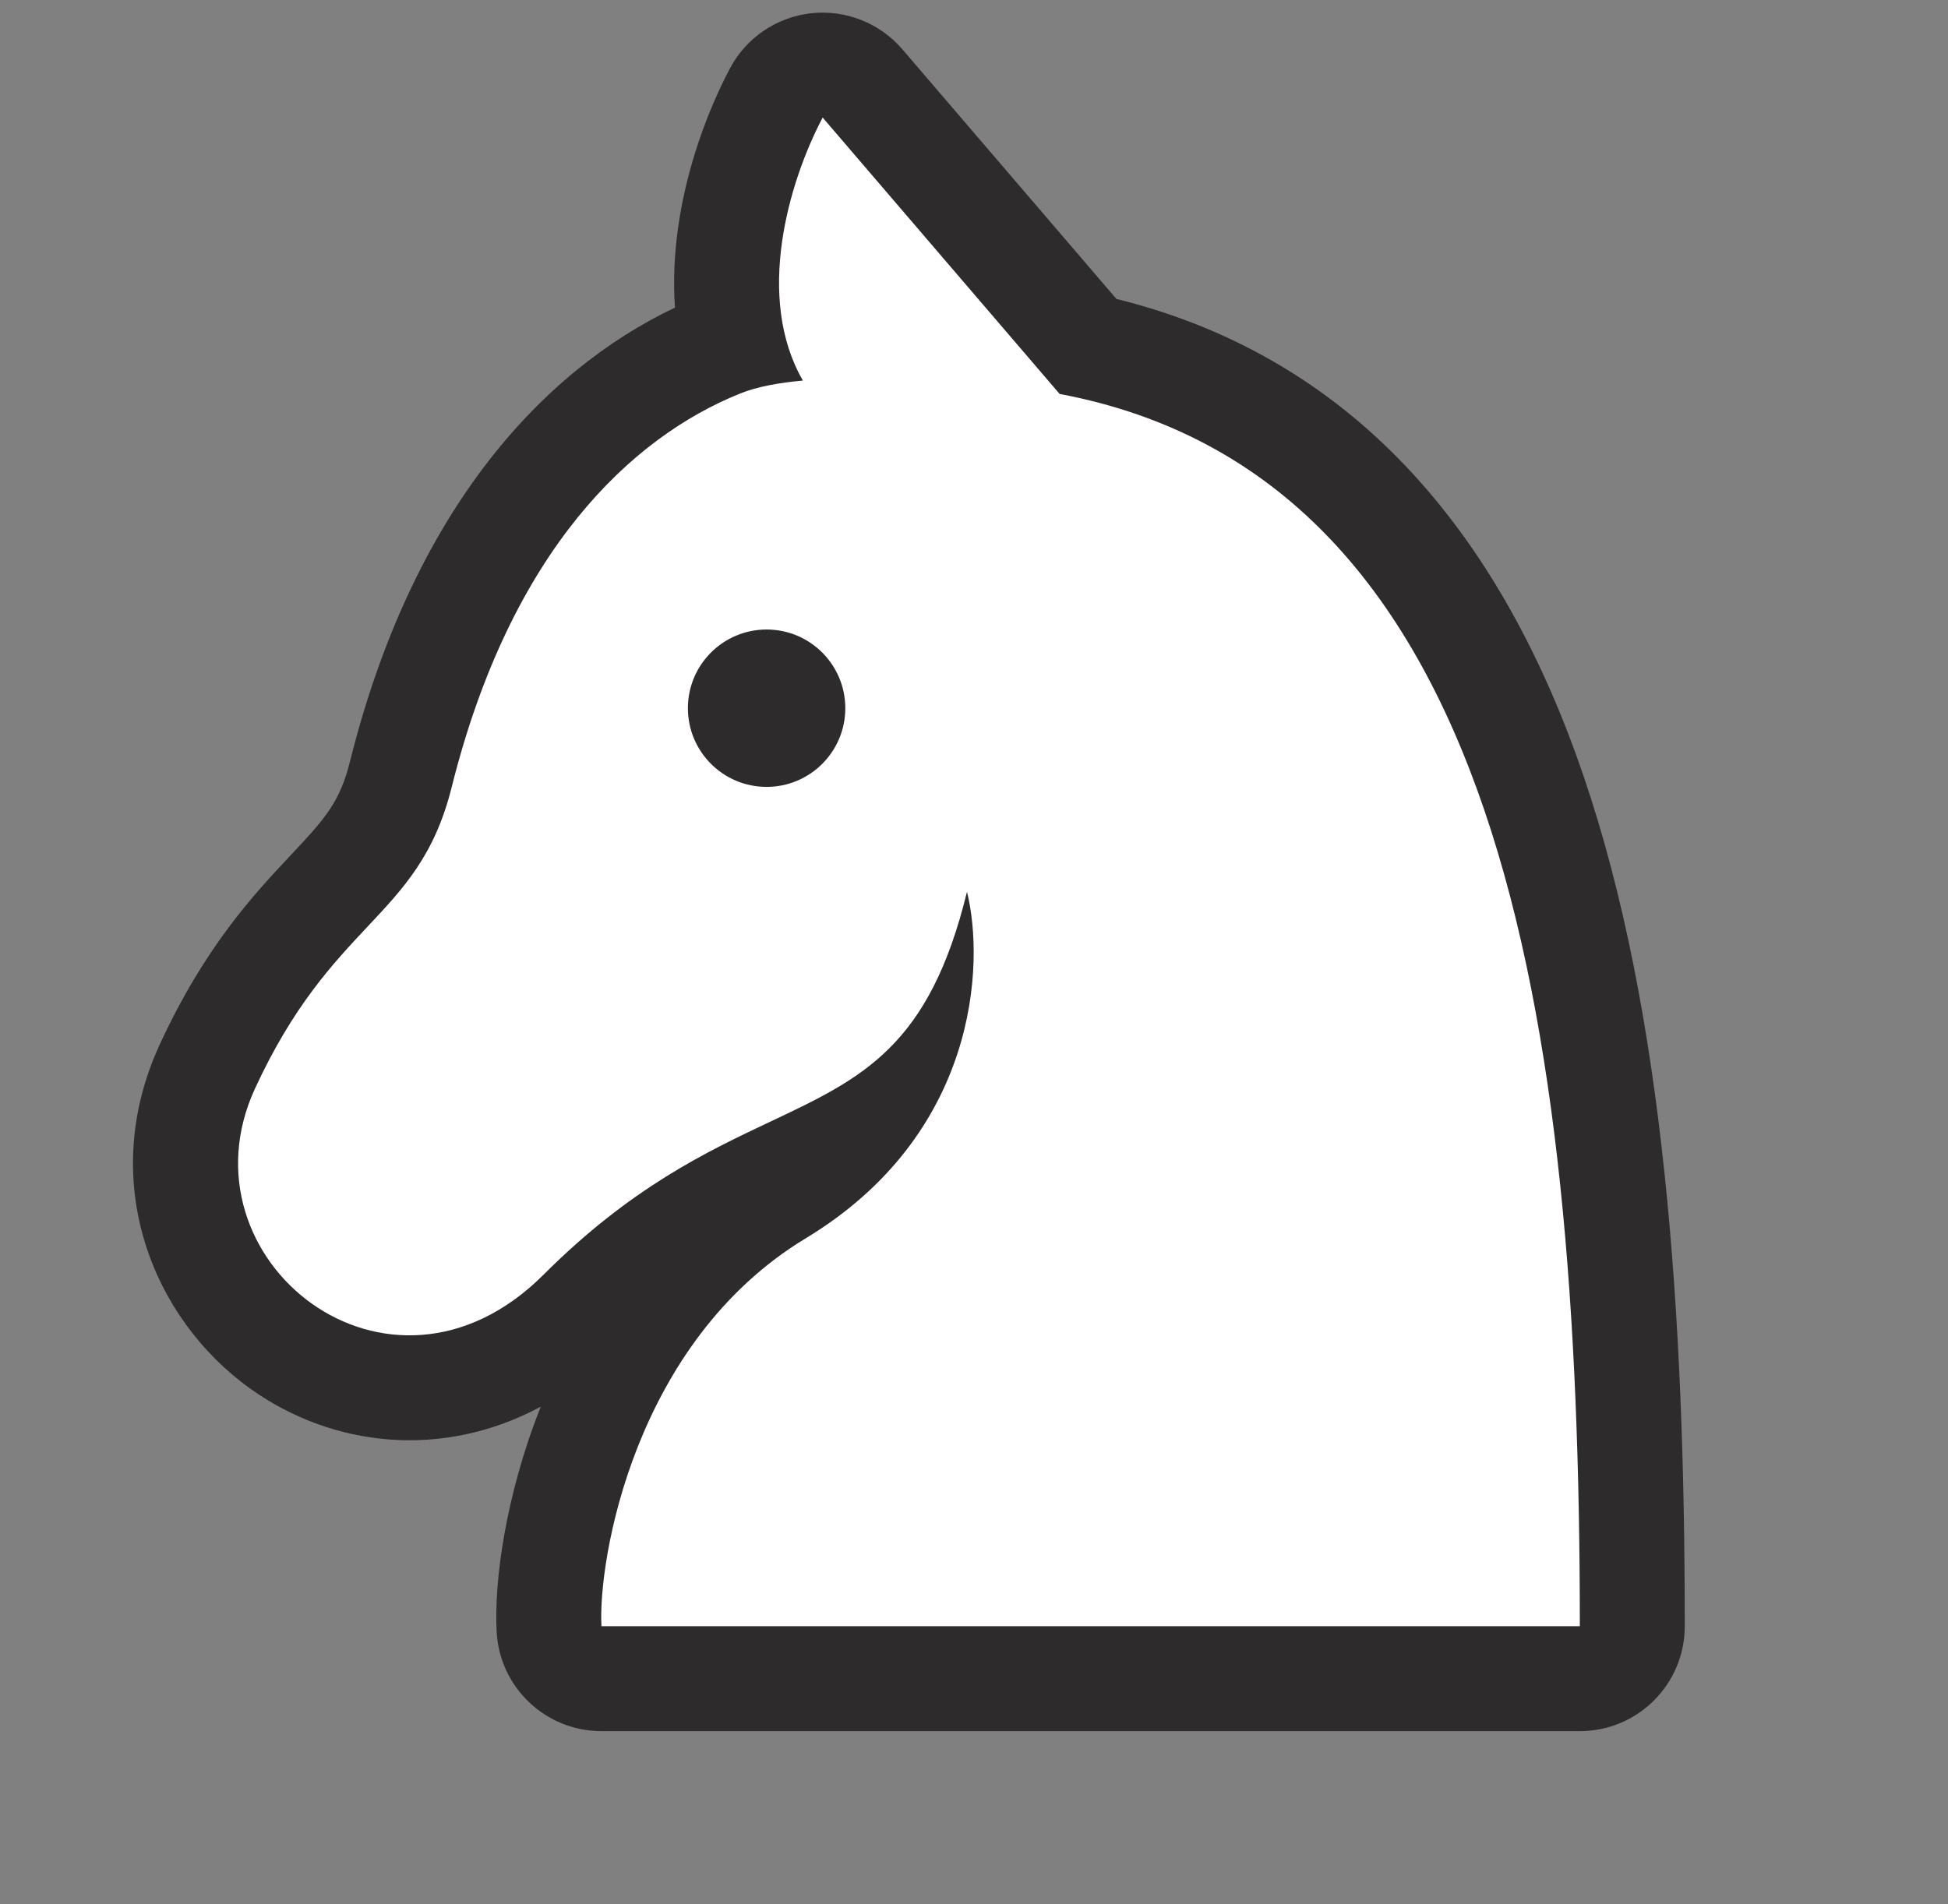
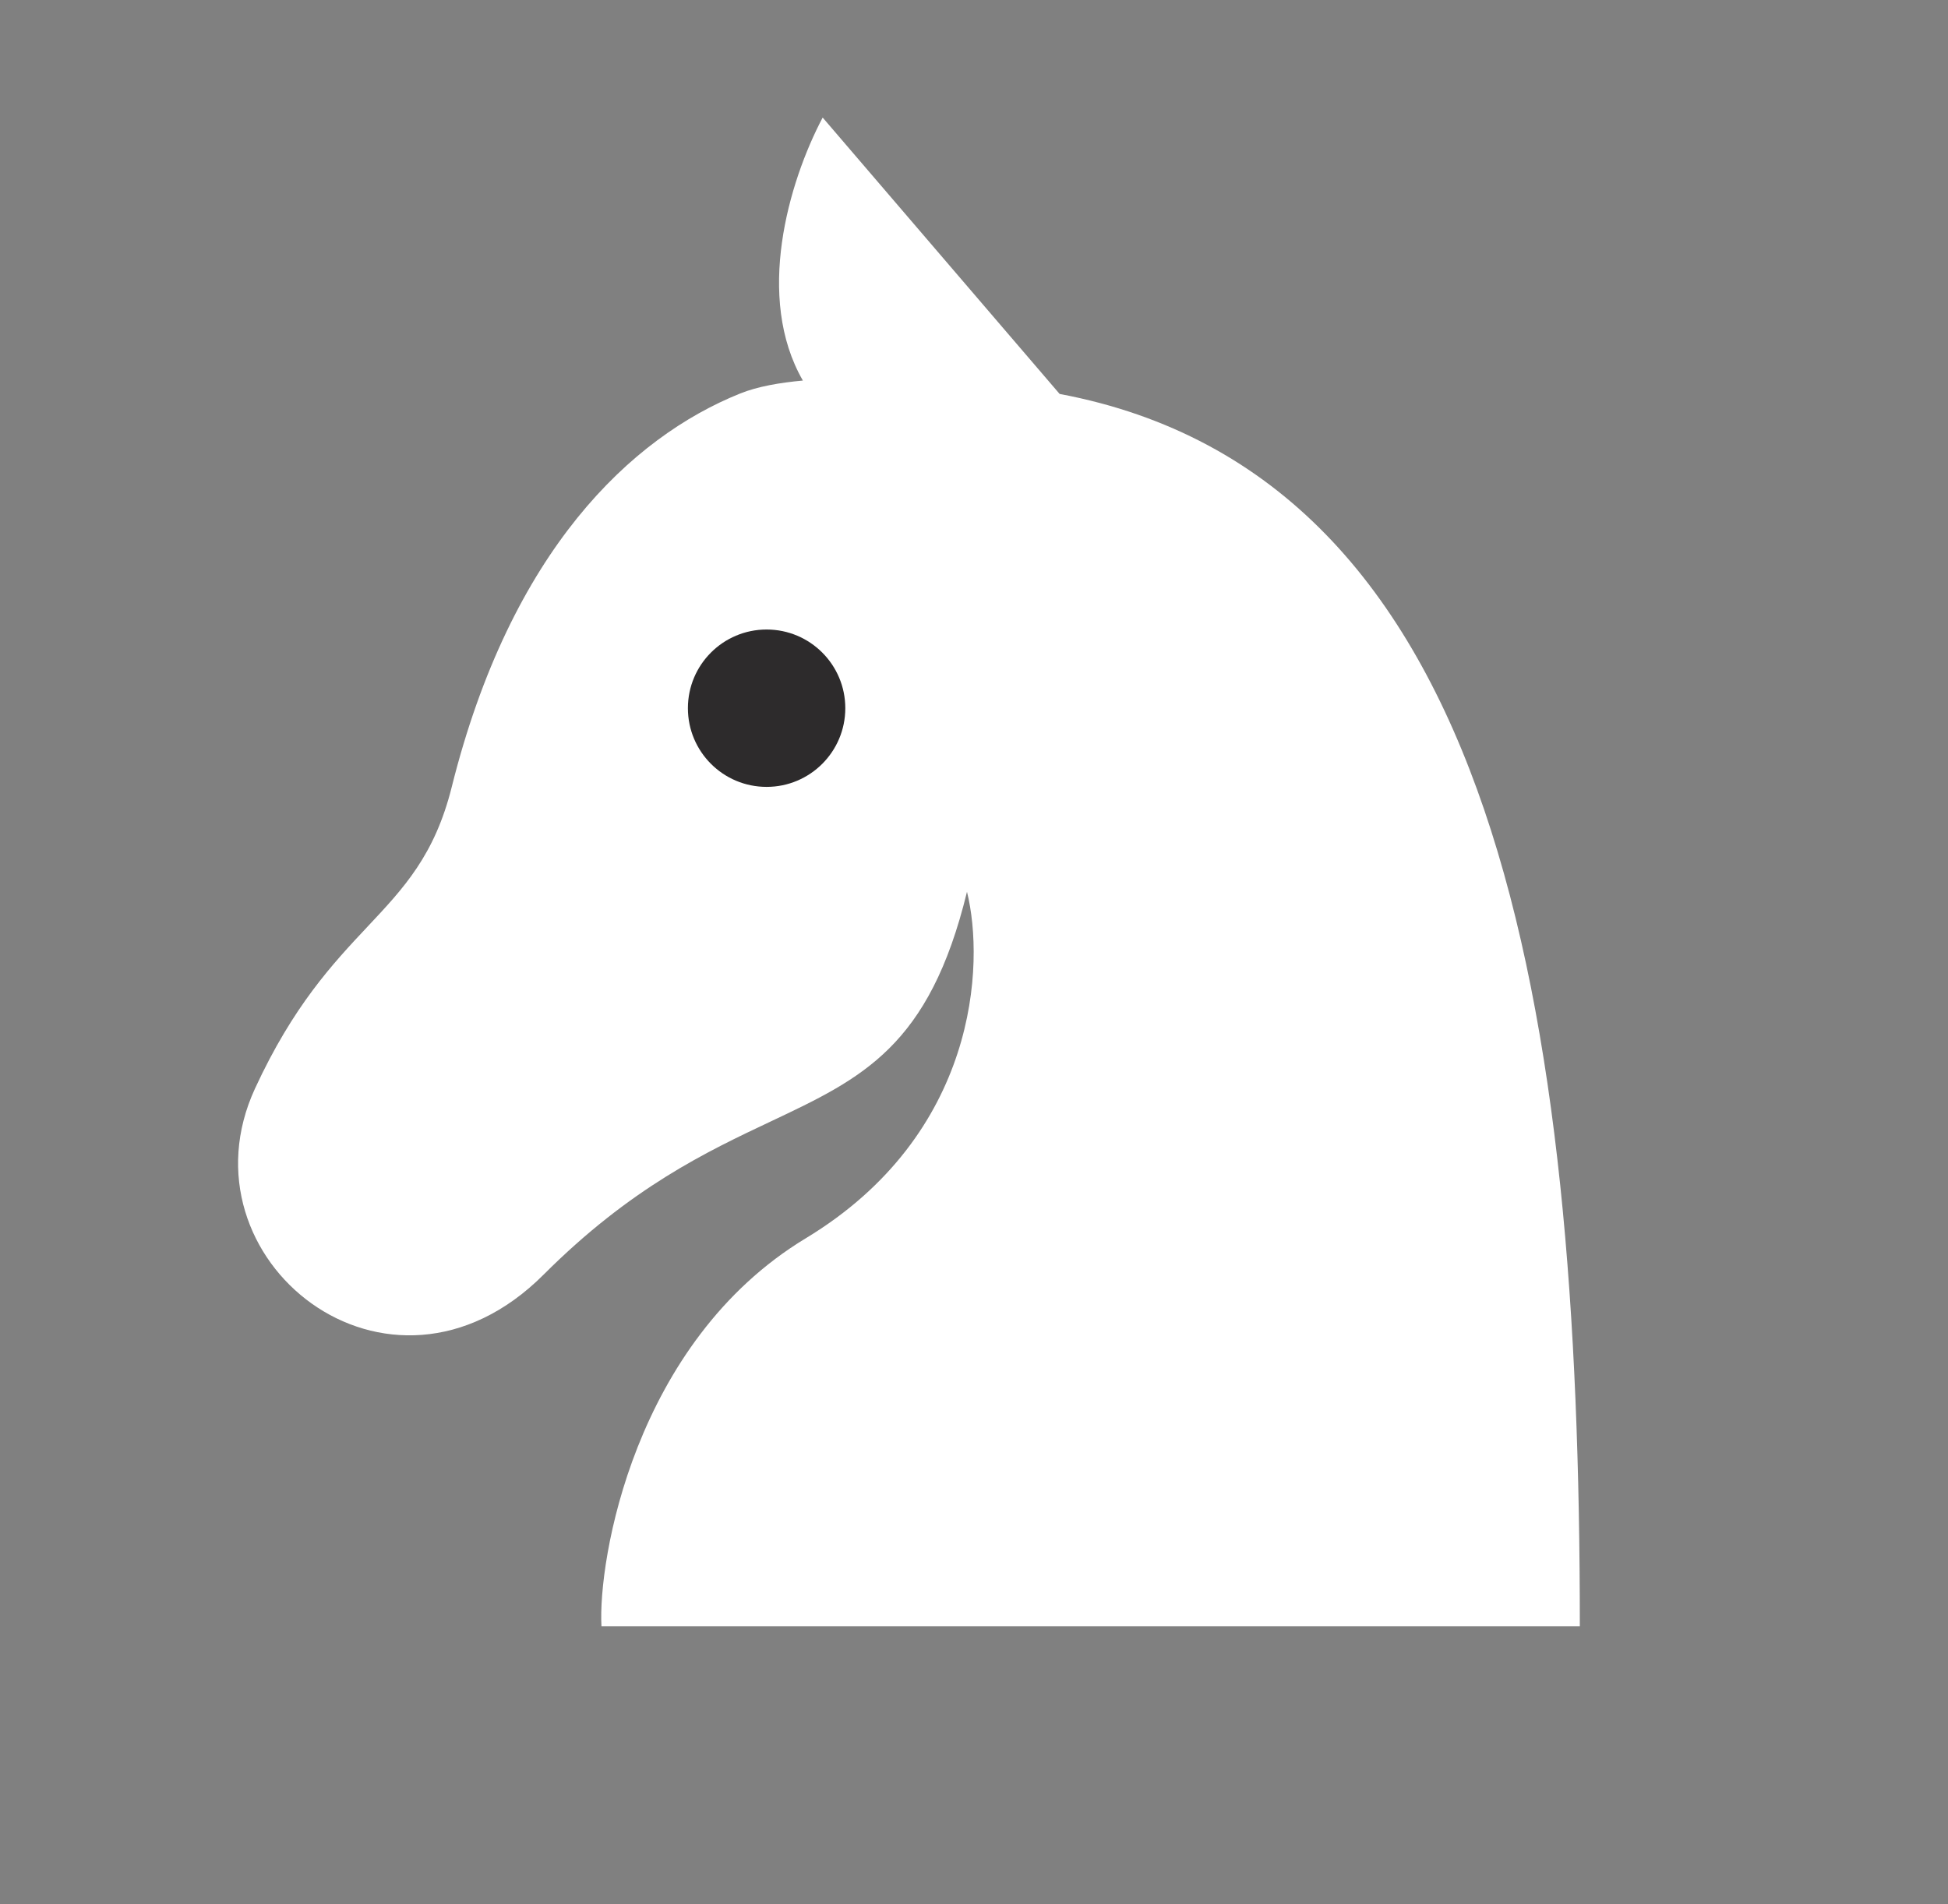
<svg xmlns="http://www.w3.org/2000/svg" width="45" height="44" viewBox="0 0 45 44" fill="none">
  <rect x="0" y="0" width="45" height="44" fill="#808080" stroke="none" />
-   <path d="M18.733 0.307C19.531 0.218 20.321 0.529 20.844 1.138L25.79 6.907C31.469 8.31 34.76 12.587 36.58 17.926C38.456 23.427 38.919 30.412 38.919 37.574C38.919 38.912 37.834 39.998 36.495 39.998H13.894C12.607 39.998 11.544 38.992 11.473 37.707C11.41 36.56 11.674 34.571 12.478 32.538L12.493 32.501C10.21 33.727 7.676 33.433 5.795 32.094C3.509 30.466 2.238 27.28 3.69 24.134C4.737 21.865 5.866 20.664 6.72 19.755C7.517 18.907 7.85 18.533 8.085 17.593C9.51 11.891 12.443 8.606 15.592 7.107C15.547 6.457 15.584 5.831 15.664 5.263C15.862 3.849 16.356 2.542 16.859 1.586C17.233 0.876 17.935 0.397 18.733 0.307Z" fill="#2D2B2C" />
  <path fill-rule="evenodd" clip-rule="evenodd" d="M24.478 9.102L19.004 2.716C18.211 4.221 17.443 6.876 18.547 8.793C18.011 8.841 17.499 8.931 17.103 9.09C14.574 10.105 11.8 12.726 10.436 18.181C10.042 19.76 9.331 20.516 8.486 21.415C7.69 22.263 6.774 23.238 5.891 25.15C4.073 29.089 8.98 33.028 12.557 29.451C14.569 27.439 16.327 26.609 17.803 25.912C19.928 24.908 21.468 24.181 22.338 20.605C22.752 22.273 22.587 26.209 18.613 28.611C14.639 31.013 13.811 36.072 13.894 37.573H36.495C36.495 23.322 34.609 11.008 24.478 9.102Z" fill="white" />
  <ellipse cx="17.709" cy="16.363" rx="1.818" ry="1.818" fill="#2D2B2C" />
</svg>